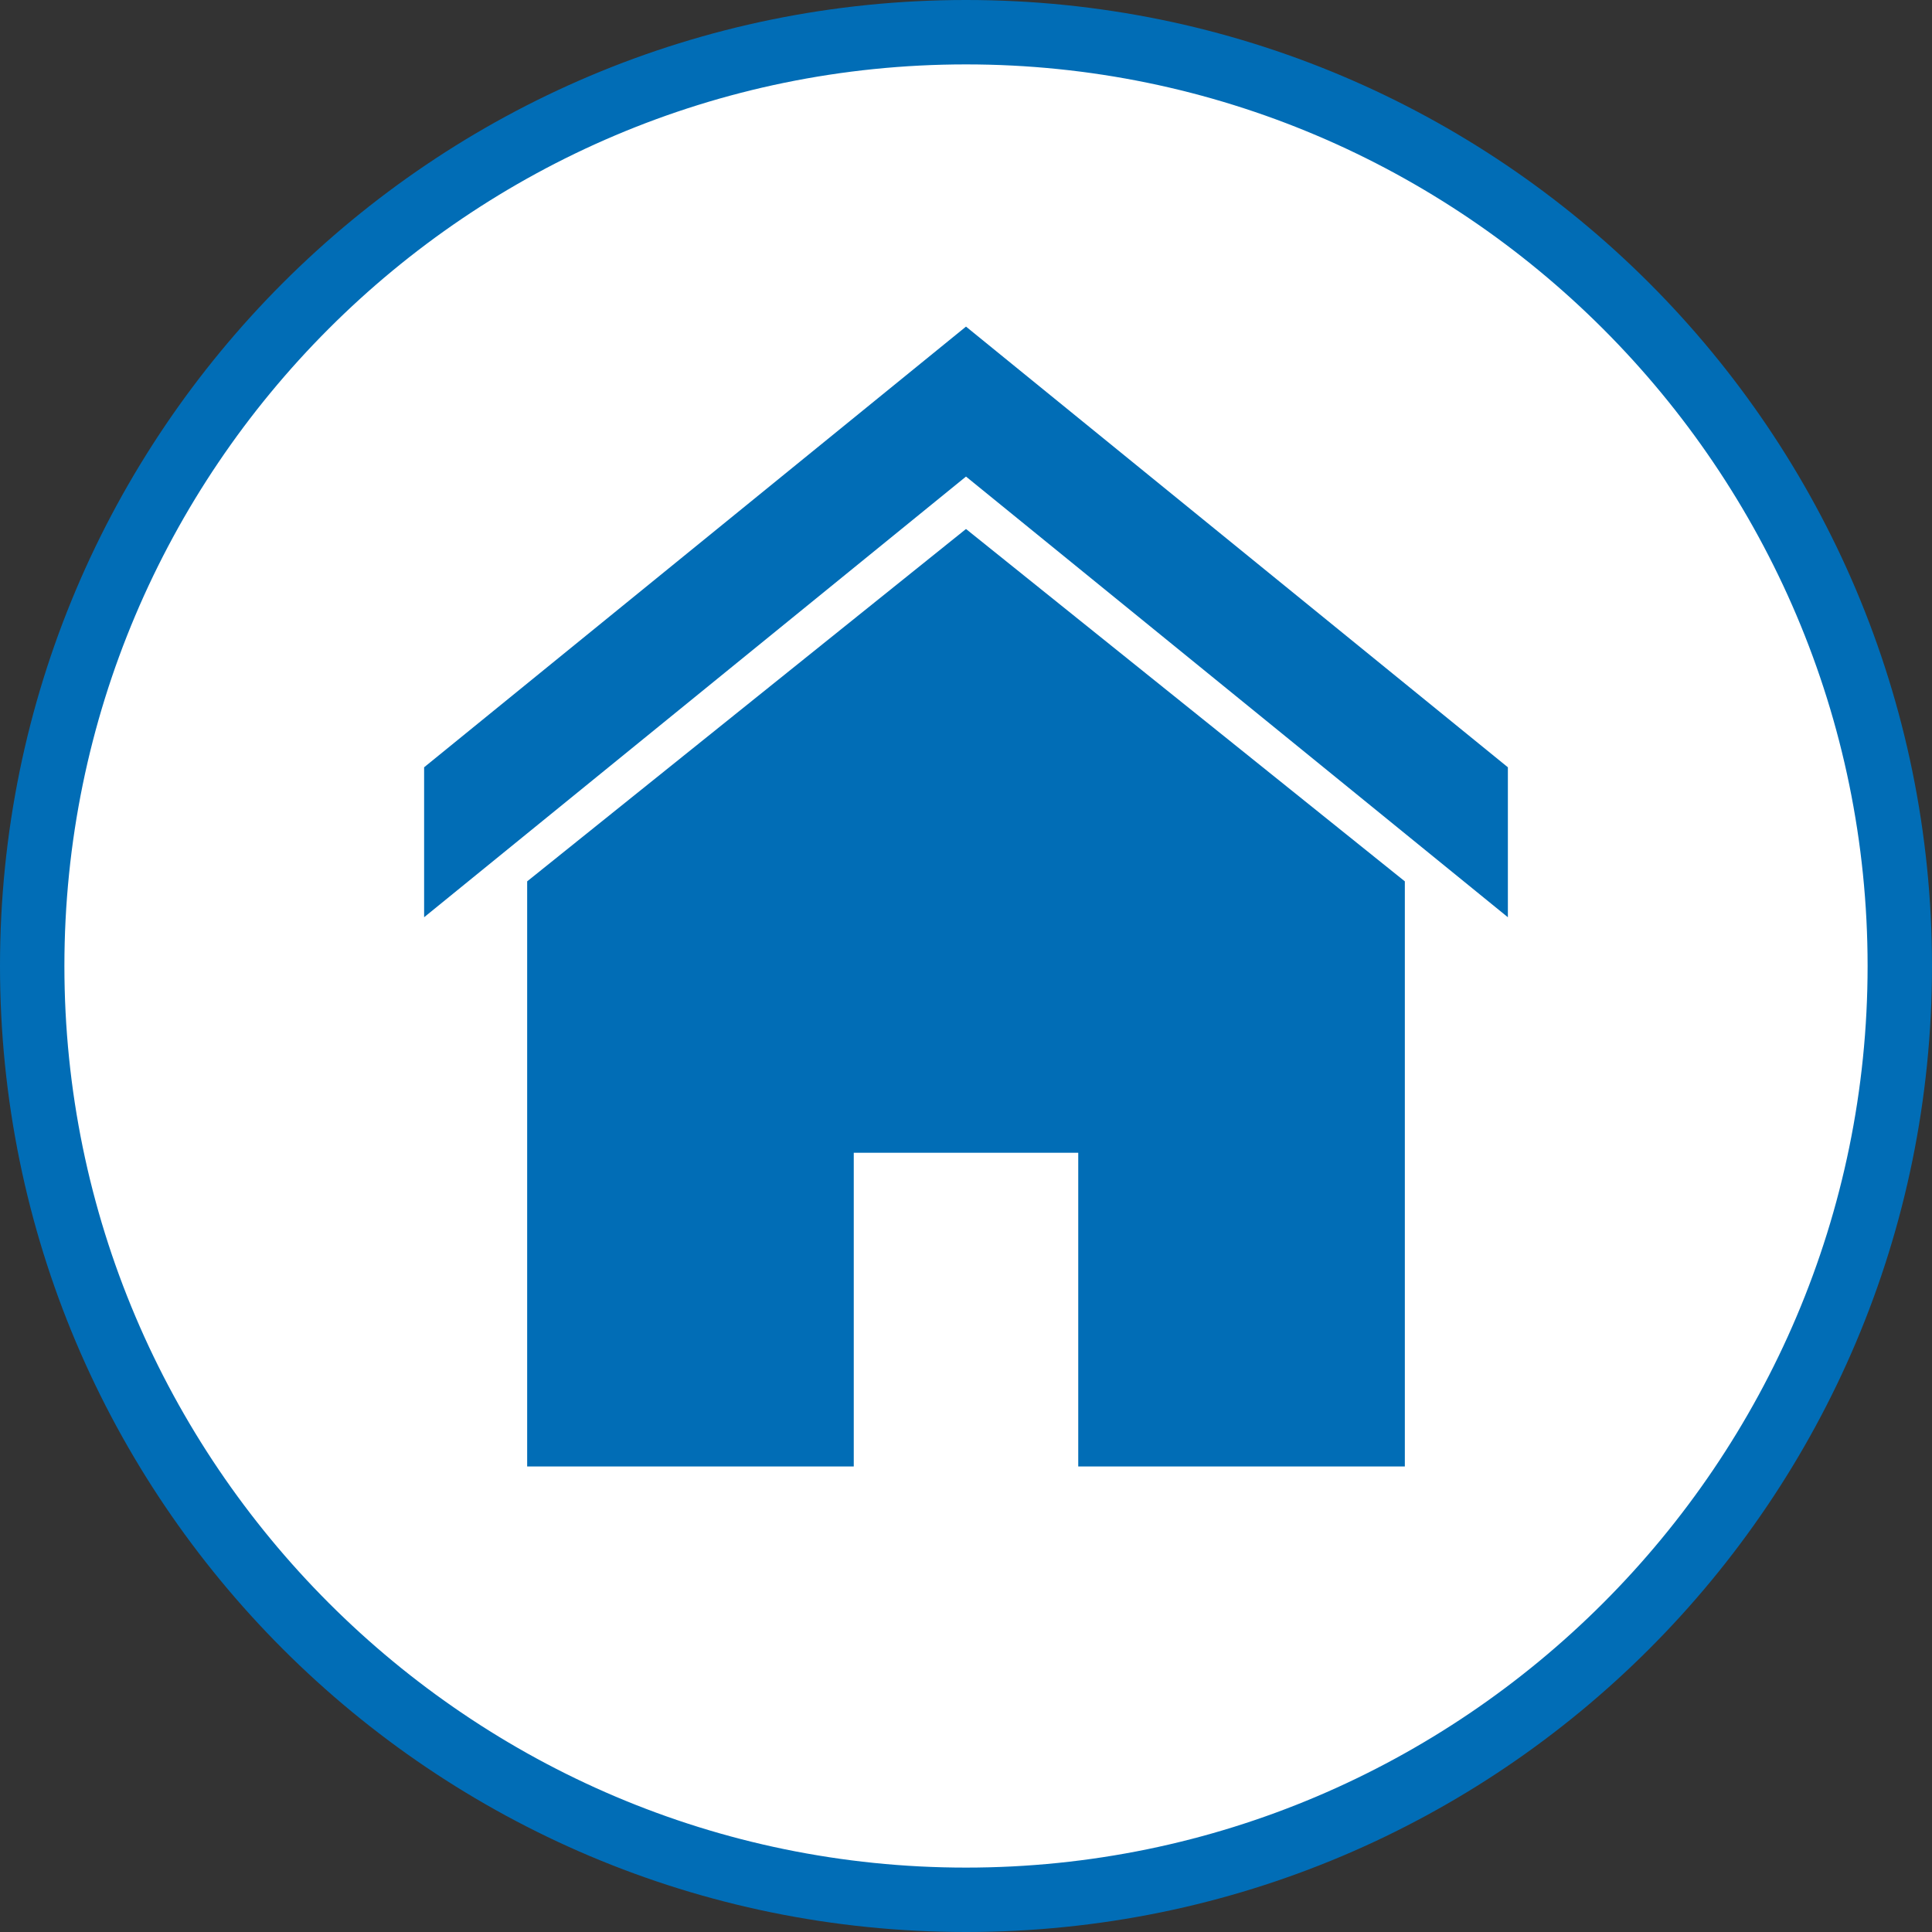
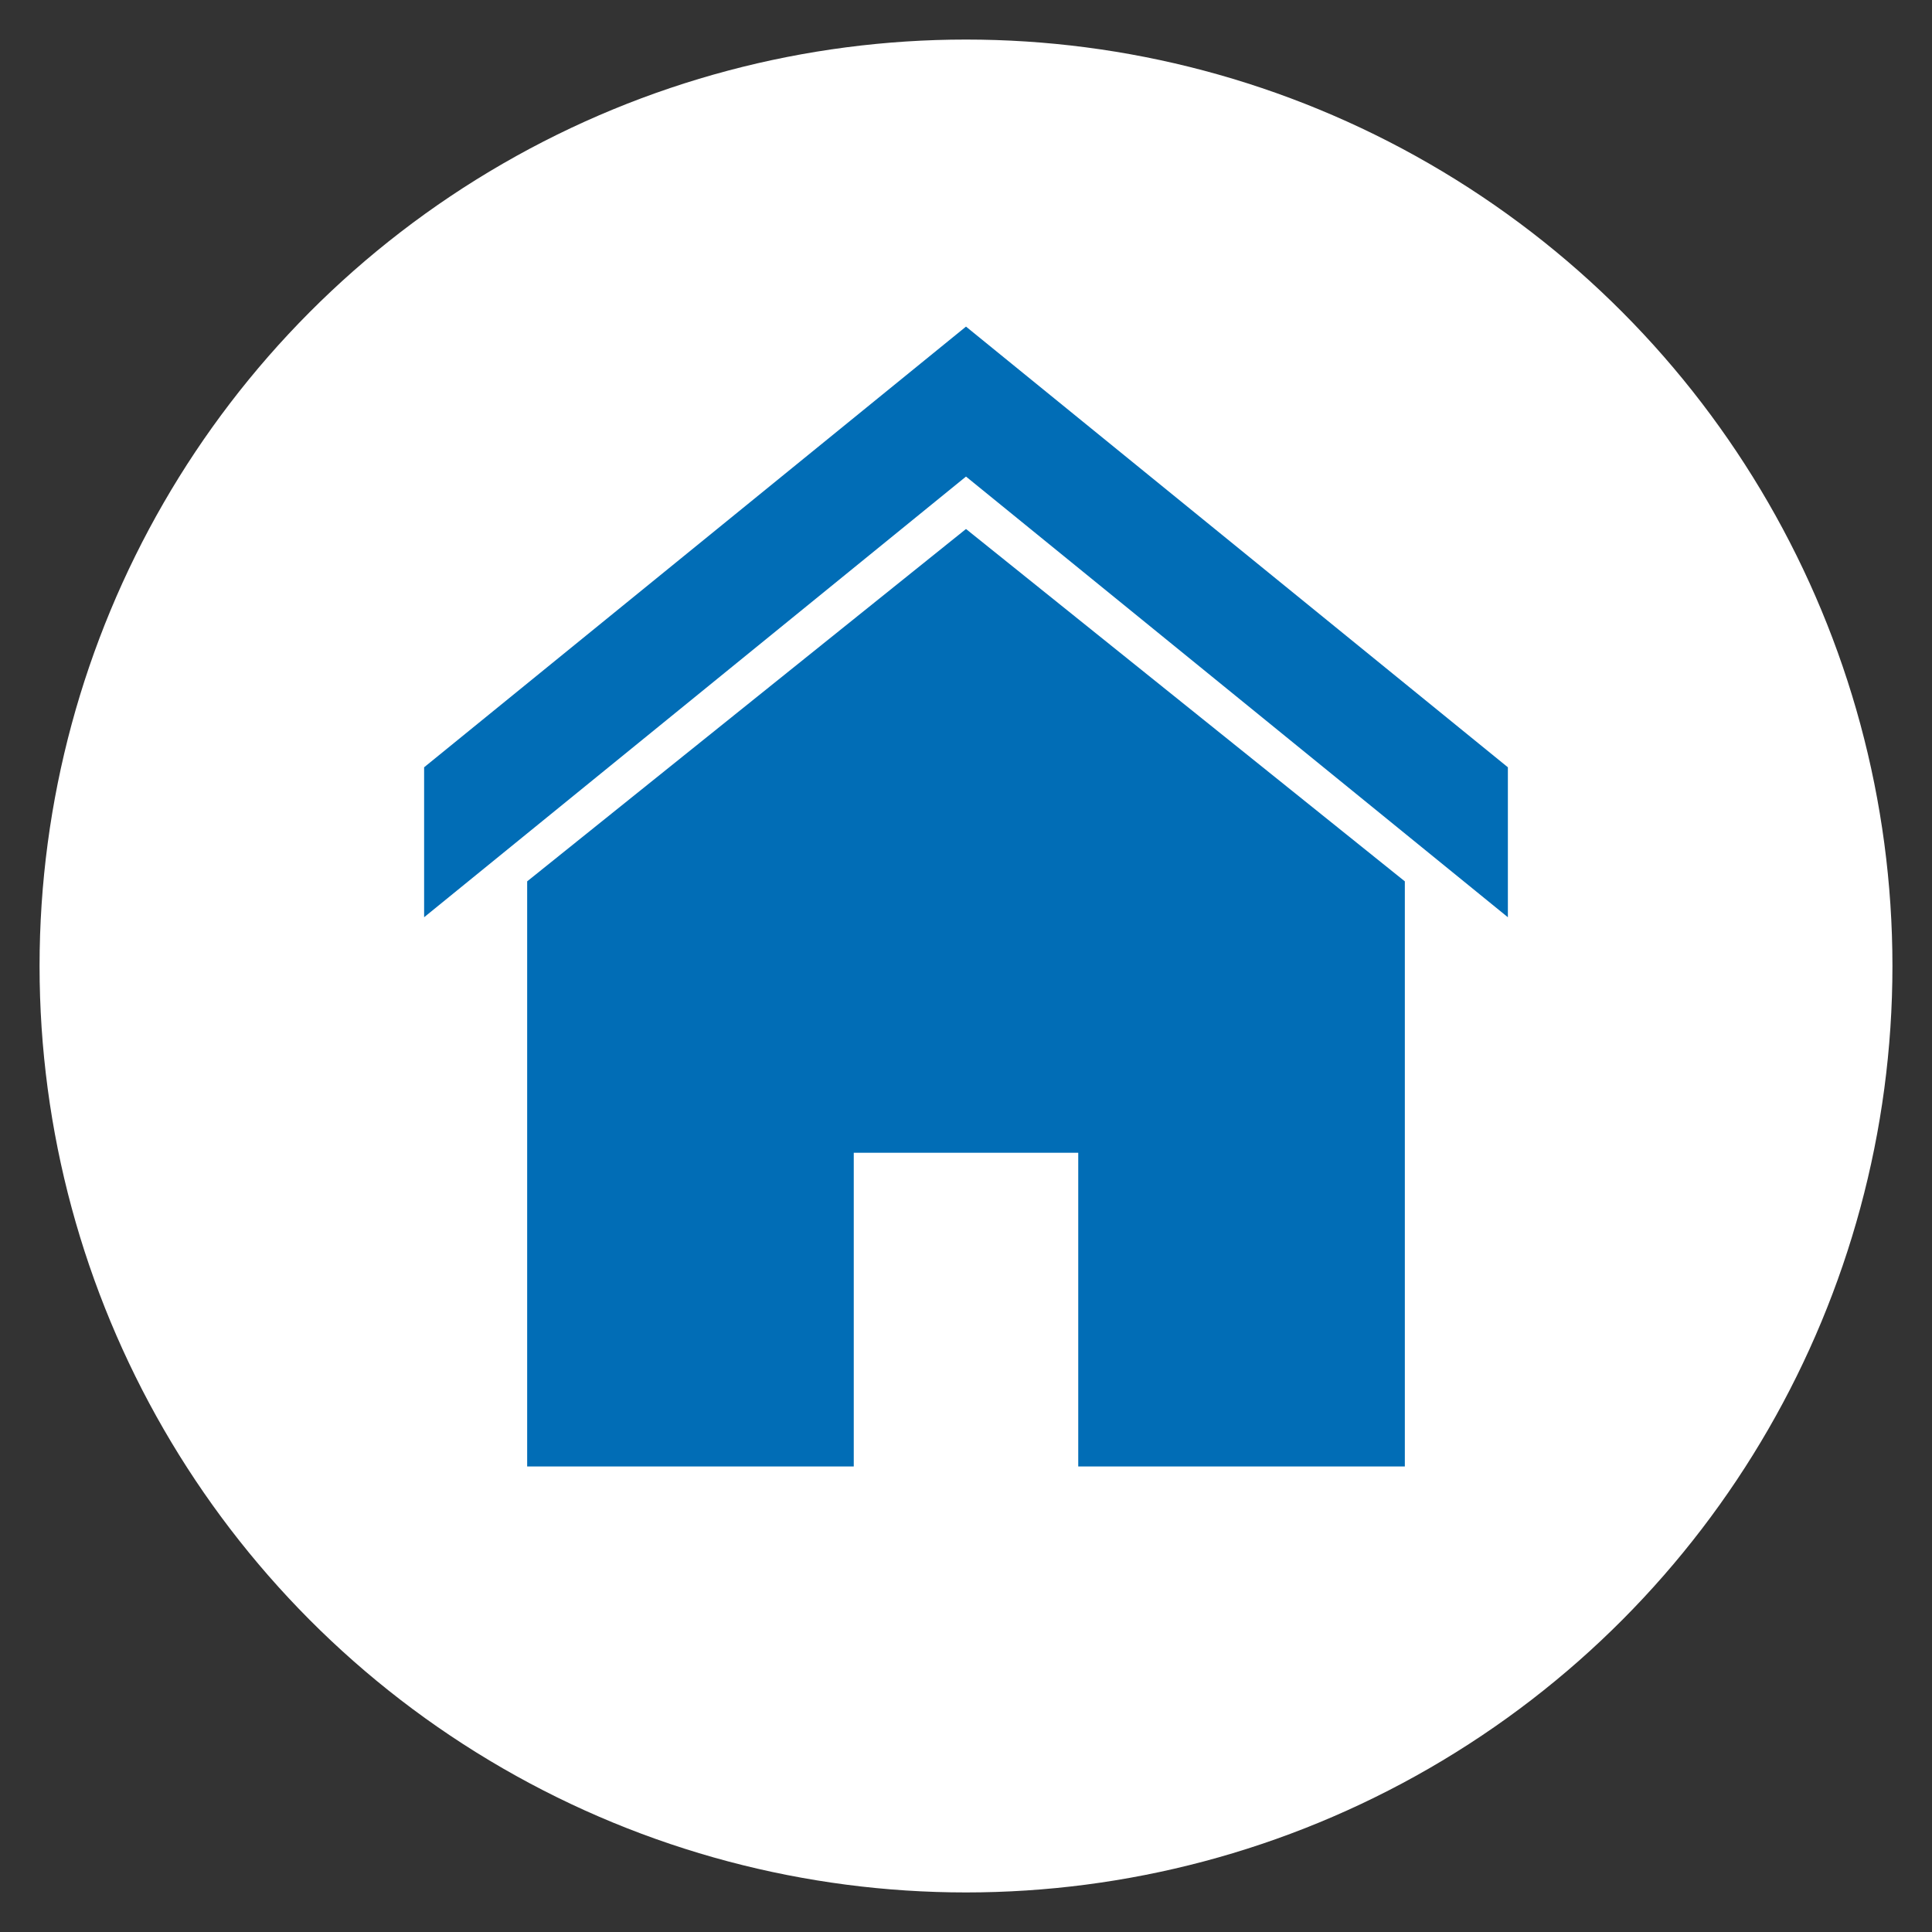
<svg xmlns="http://www.w3.org/2000/svg" width="210" height="210" viewBox="611.7 14.8 210 210">
  <rect x="611.7" y="14.8" width="210" height="210" fill="#333333" stroke="none" />
  <circle fill="#FFF" cx="716.7" cy="119.8" r="100.7" />
-   <path fill="#016DB6" d="M716.7 21.8c54 0 98 44 98 98s-44 98-98 98-98-44-98-98 43.9-98 98-98m0-7c-58 0-105 47-105 105s47 105 105 105 105-47 105-105-47-105-105-105z" />
  <path fill="#016DB6" d="M764.4 110.6v63.6h-35.5v-34.1h-24.4v34.1H669v-63.6l47.7-38.3 47.7 38.3zm11.2-12.4l-58.9-47.9-58.9 47.9v16.3l58.9-47.9 58.9 47.9V98.2z" />
</svg>